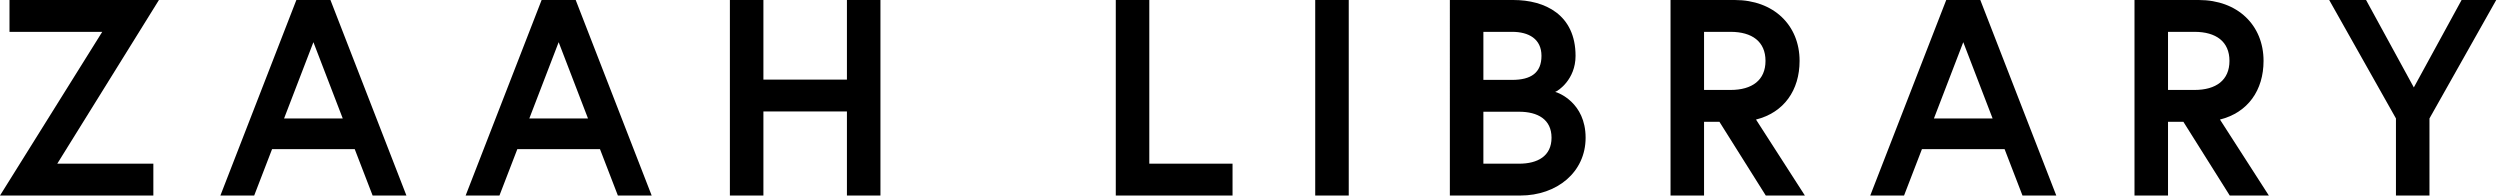
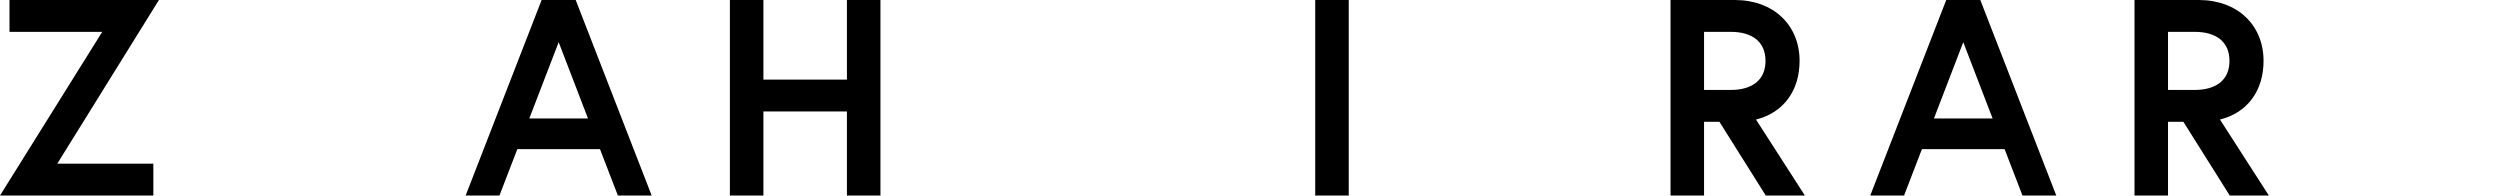
<svg xmlns="http://www.w3.org/2000/svg" version="1.2" baseProfile="tiny" id="Layer_1" x="0px" y="0px" width="179px" height="14px" viewBox="0 0 179 14" overflow="visible" xml:space="preserve">
  <g>
    <g>
      <path d="M11.38,0L4.1,11.72h6.88V14H0L7.32,2.28H0.68V0H11.38z" />
    </g>
    <g>
-       <path d="M21.22,0h2.44l5.44,14h-2.42l-1.28-3.32h-5.92L18.2,14h-2.42L21.22,0z M20.34,8.48h4.2l-2.1-5.46L20.34,8.48z" />
-     </g>
+       </g>
    <g>
      <path d="M38.78,0h2.44l5.44,14h-2.42l-1.28-3.32h-5.92L35.76,14h-2.42L38.78,0z M37.9,8.48h4.2L40,3.02L37.9,8.48z" />
    </g>
    <g>
      <path d="M60.64,0h2.4v14h-2.4V7.98h-5.98V14h-2.4V0h2.4v5.7h5.98V0z" />
    </g>
    <g>
-       <path d="M79.89,0h2.4v11.72h5.96V14h-8.36V0z" />
-     </g>
+       </g>
    <g>
      <path d="M94.17,0h2.4v14h-2.4V0z" />
    </g>
    <g>
-       <path d="M103.81,0h4.54c2.28,0,4.46,1.06,4.46,4c0,1.7-1.26,2.52-1.46,2.58c0.2,0.04,2.18,0.76,2.18,3.28    c0,2.46-2.04,4.14-4.68,4.14h-5.04V0z M108.27,5.72c1.34,0,2.1-0.5,2.1-1.72c0-1.22-0.92-1.72-2.1-1.72h-2.06v3.44H108.27z     M111.09,9.86c0-1.32-1-1.86-2.32-1.86h-2.56v3.72h2.56C110.09,11.72,111.09,11.18,111.09,9.86z" />
-     </g>
+       </g>
    <g>
      <path d="M119.61,0h4.6c2.78,0,4.64,1.8,4.64,4.36c0,2.1-1.12,3.7-3.12,4.2l3.5,5.44h-2.8l-3.32-5.28h-1.1V14h-2.4V0z M126.41,4.36    c0-1.38-0.96-2.08-2.5-2.08h-1.9v4.16h1.9C125.45,6.44,126.41,5.74,126.41,4.36z" />
    </g>
    <g>
      <path d="M139.35,0h2.44l5.44,14h-2.42l-1.28-3.32h-5.92L136.33,14h-2.42L139.35,0z M138.47,8.48h4.2l-2.1-5.46L138.47,8.48z" />
    </g>
    <g>
      <path d="M152.83,0h4.6c2.78,0,4.64,1.8,4.64,4.36c0,2.1-1.12,3.7-3.12,4.2l3.5,5.44h-2.8l-3.32-5.28h-1.1V14h-2.4V0z M159.63,4.36    c0-1.38-0.96-2.08-2.5-2.08h-1.9v4.16h1.9C158.67,6.44,159.63,5.74,159.63,4.36z" />
    </g>
    <g>
-       <path d="M173.95,14h-2.4V8.48L166.77,0h2.64l3.42,6.26L176.25,0h2.48l-4.78,8.48V14z" />
-     </g>
+       </g>
  </g>
</svg>